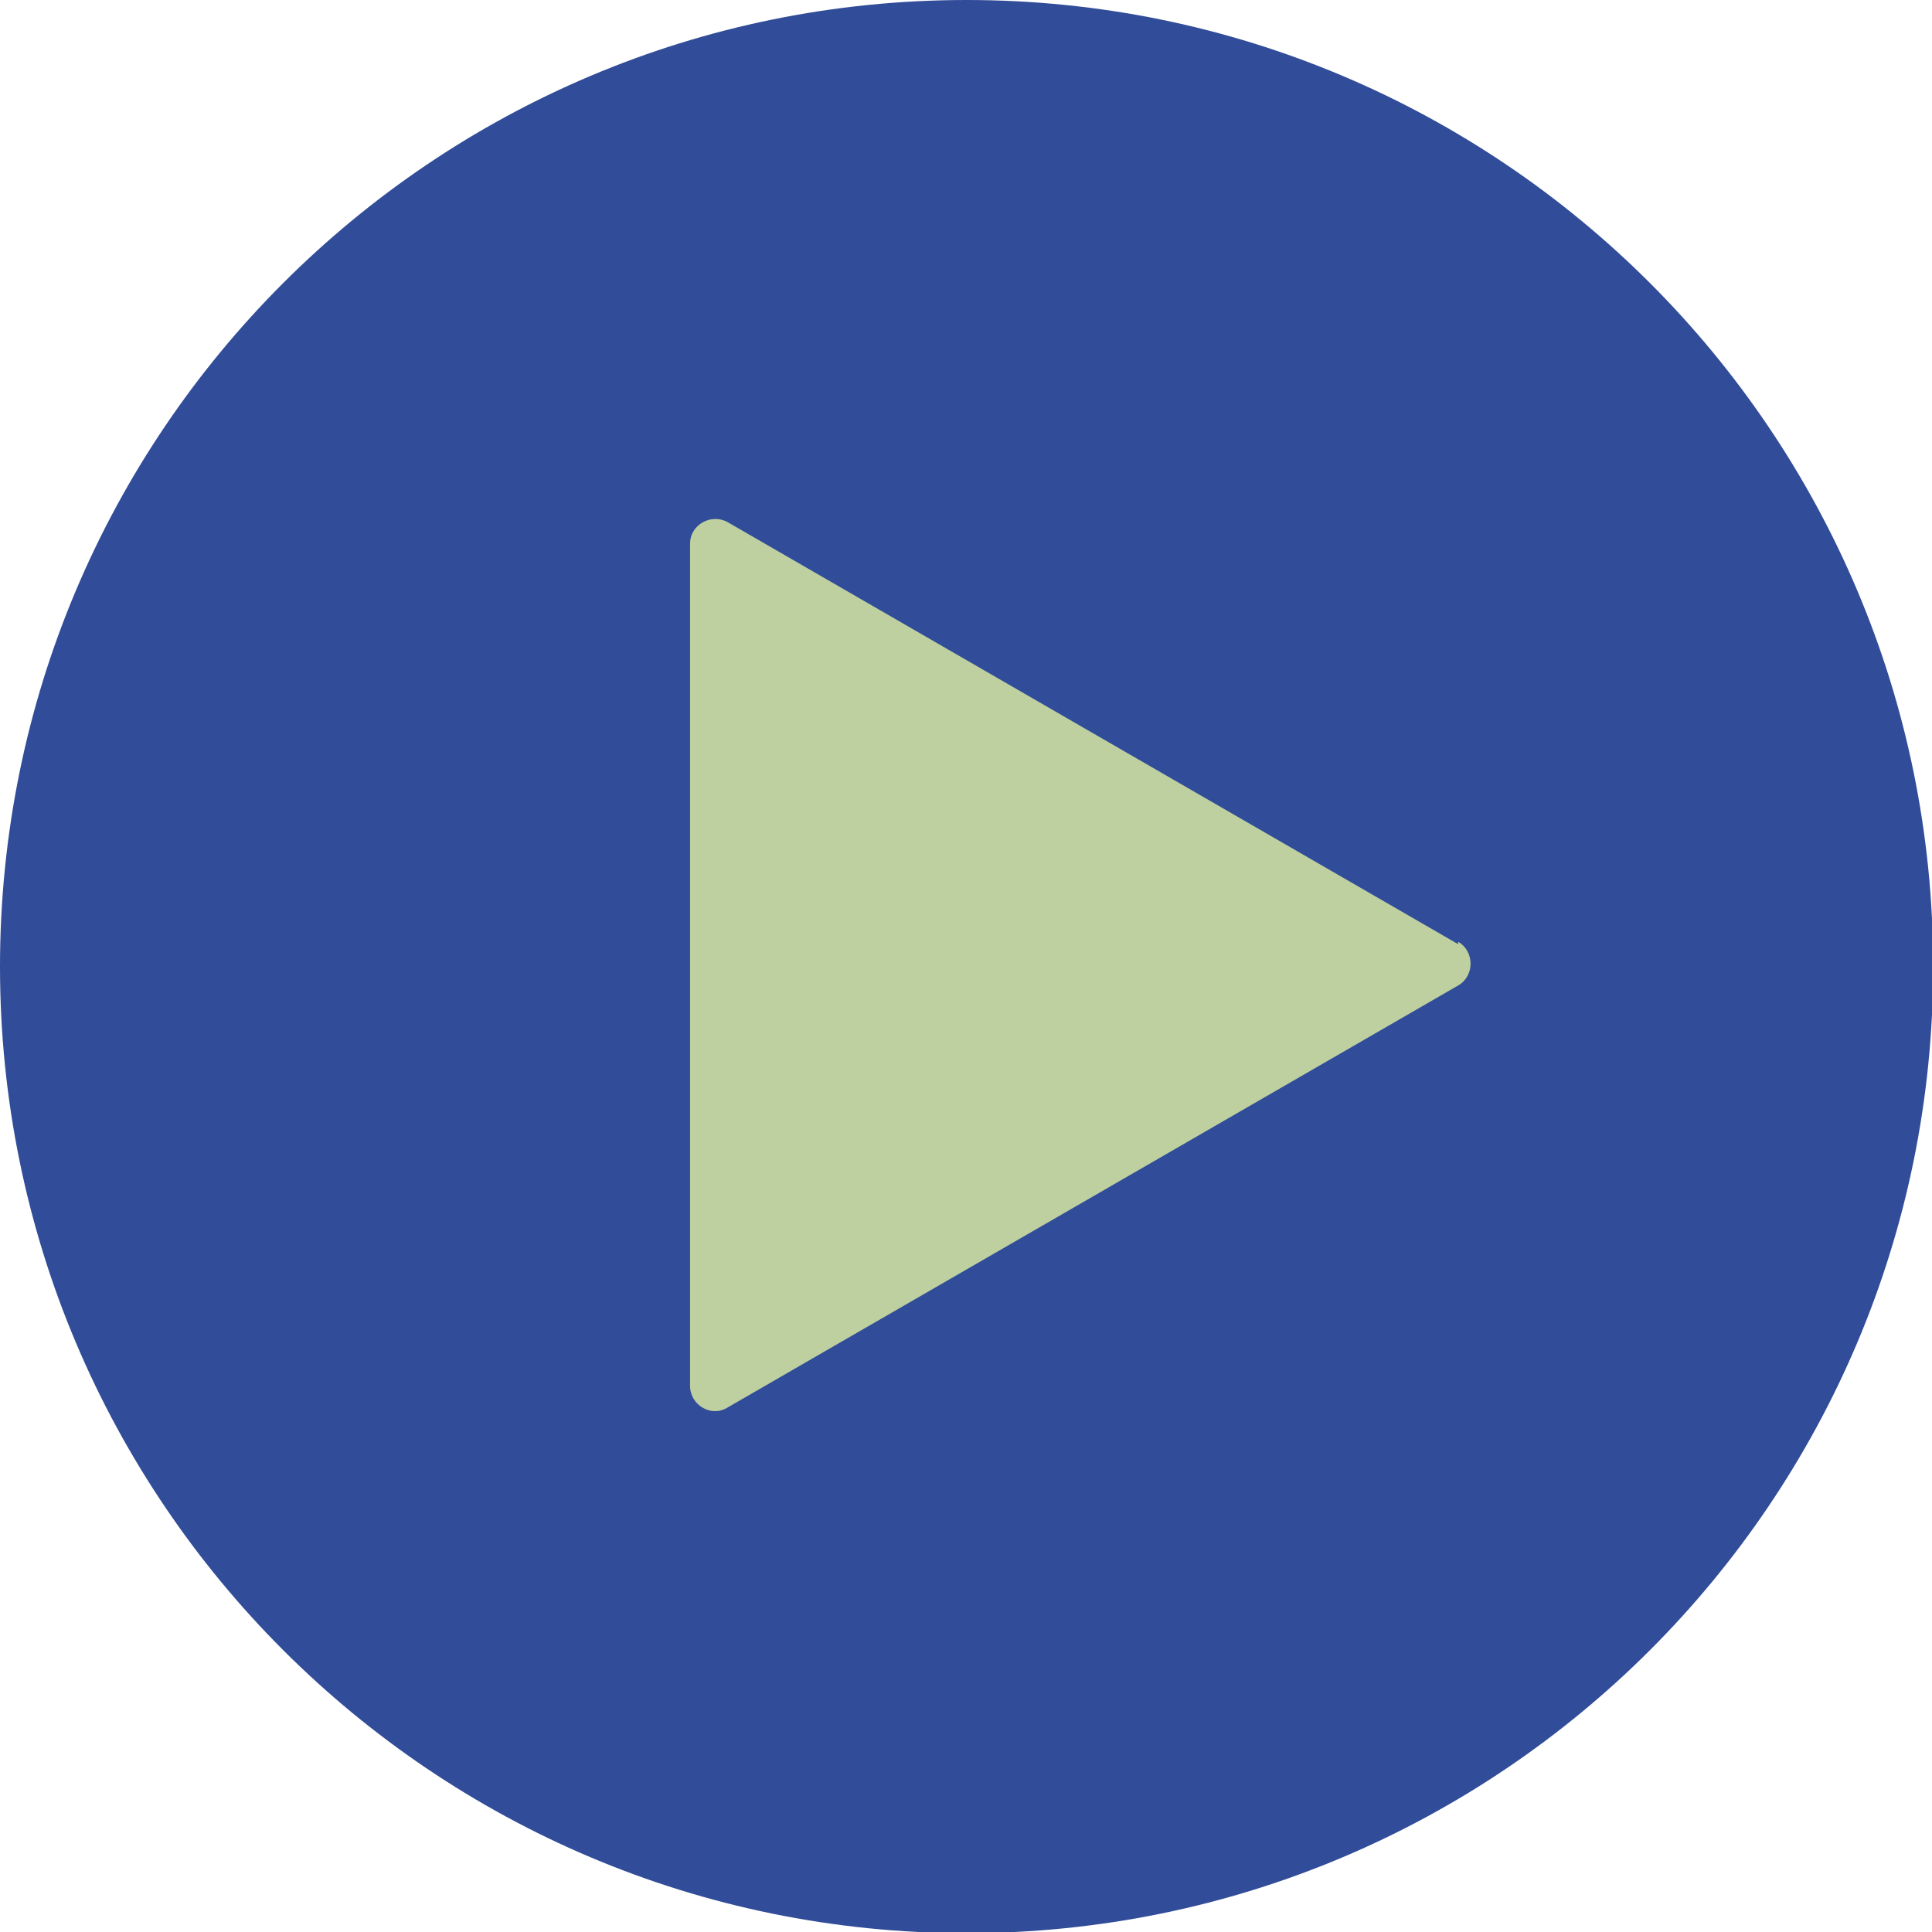
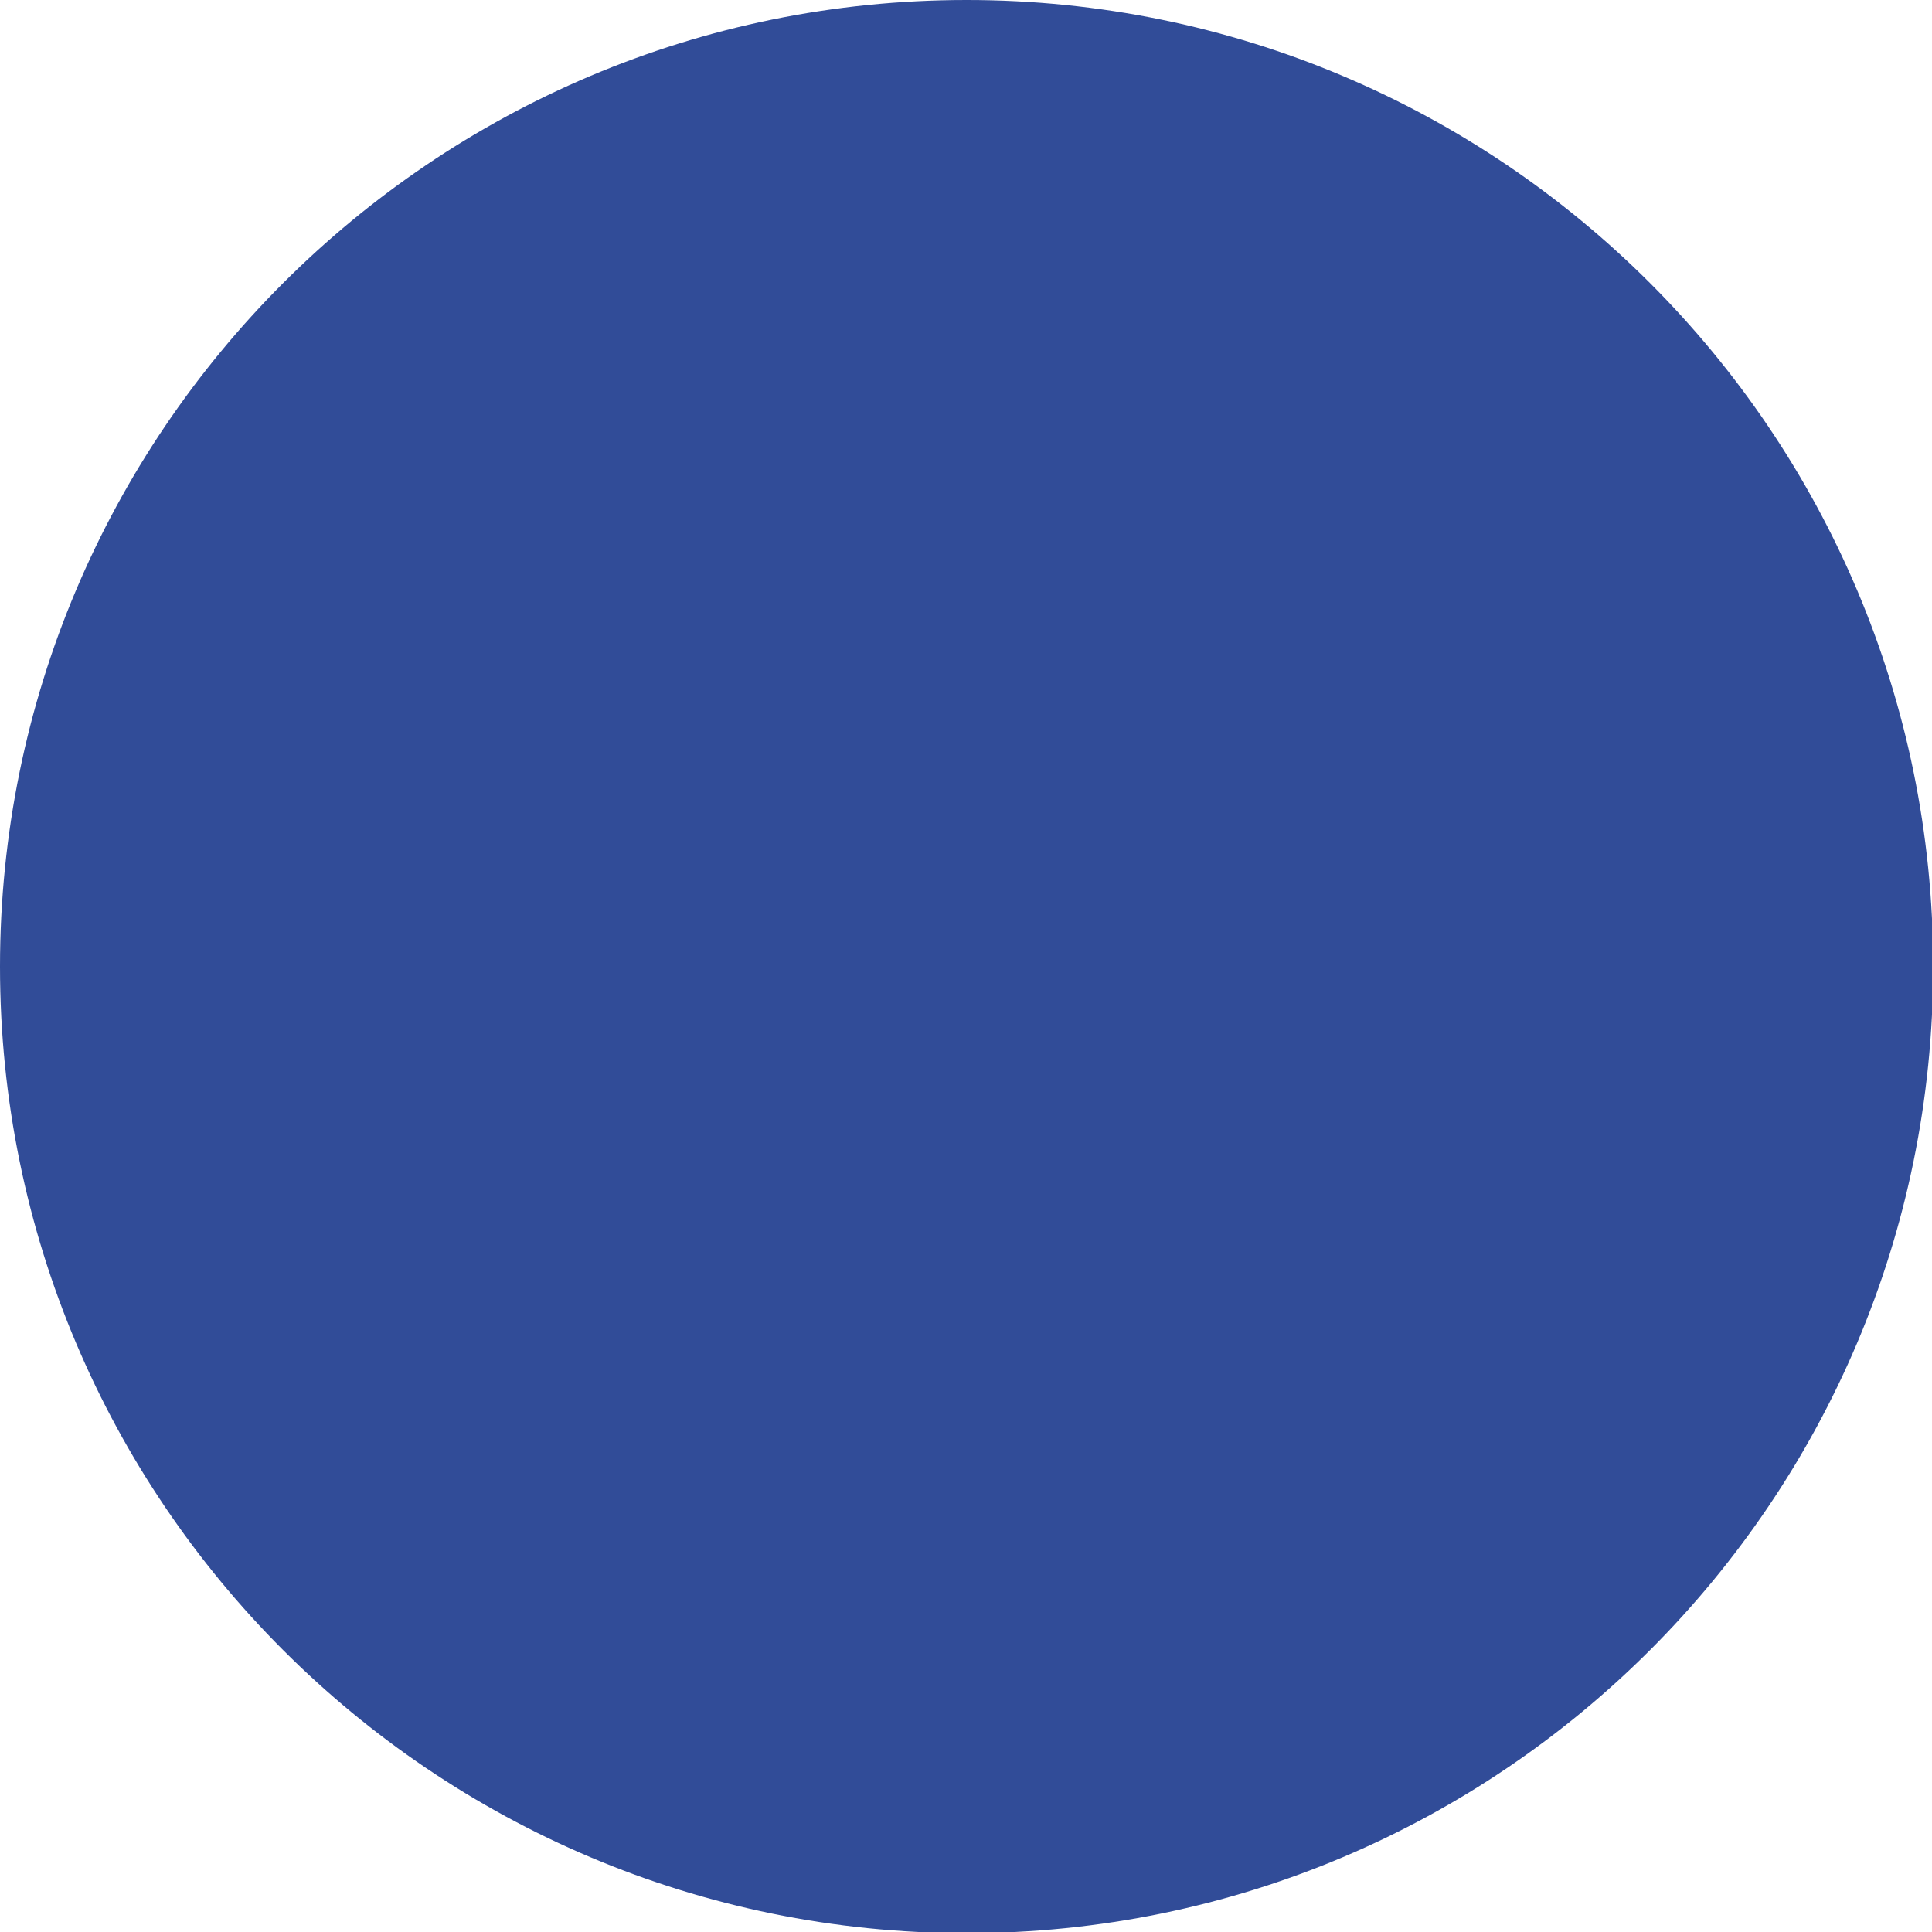
<svg xmlns="http://www.w3.org/2000/svg" width="33" height="33" viewBox="0 0 33 33" fill="none">
  <g clip-path="url(#clip0_589_3368)">
    <path d="M16.51 33.02C25.628 33.02 33.02 25.628 33.02 16.51C33.02 7.392 25.628 0 16.51 0C7.392 0 0 7.392 0 16.51C0 25.628 7.392 33.02 16.51 33.02Z" fill="#314C98" />
-     <path d="M24.906 16.127L12.433 8.921C12.15 8.76 11.787 8.961 11.787 9.284V23.675C11.787 23.998 12.15 24.22 12.433 24.038L24.906 16.833C25.189 16.672 25.189 16.248 24.906 16.086V16.127Z" fill="#BED0A0" />
  </g>
  <defs>
    <clipPath id="clip0_589_3368">
      <rect width="33" height="33" fill="white" />
    </clipPath>
  </defs>
</svg>